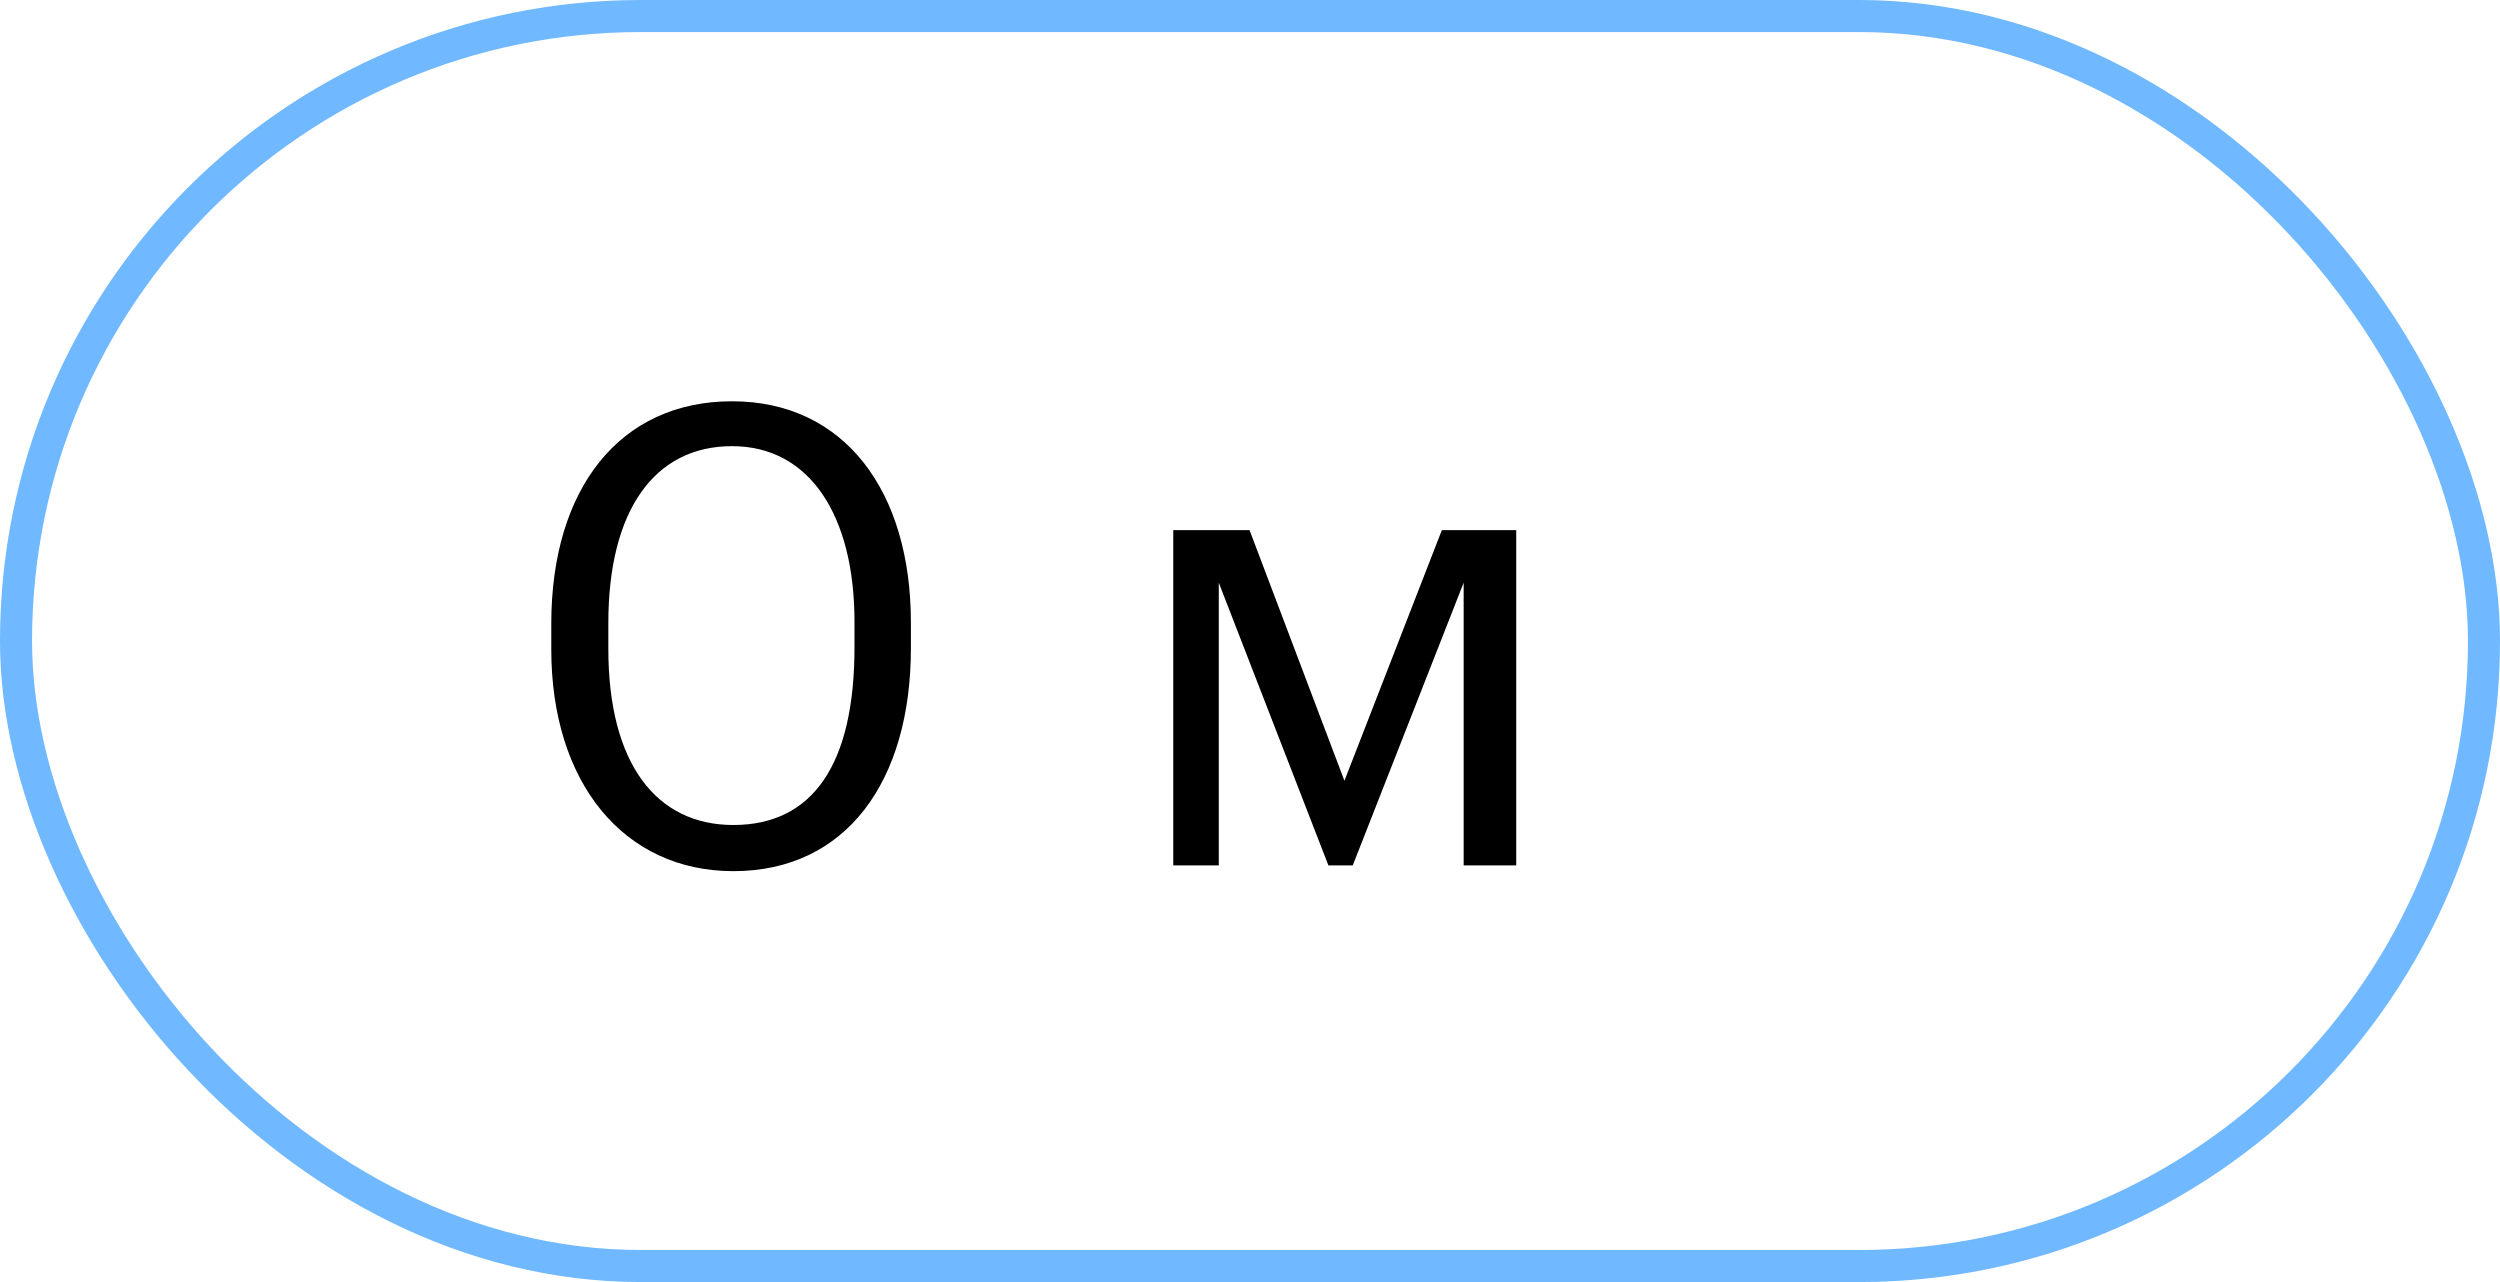
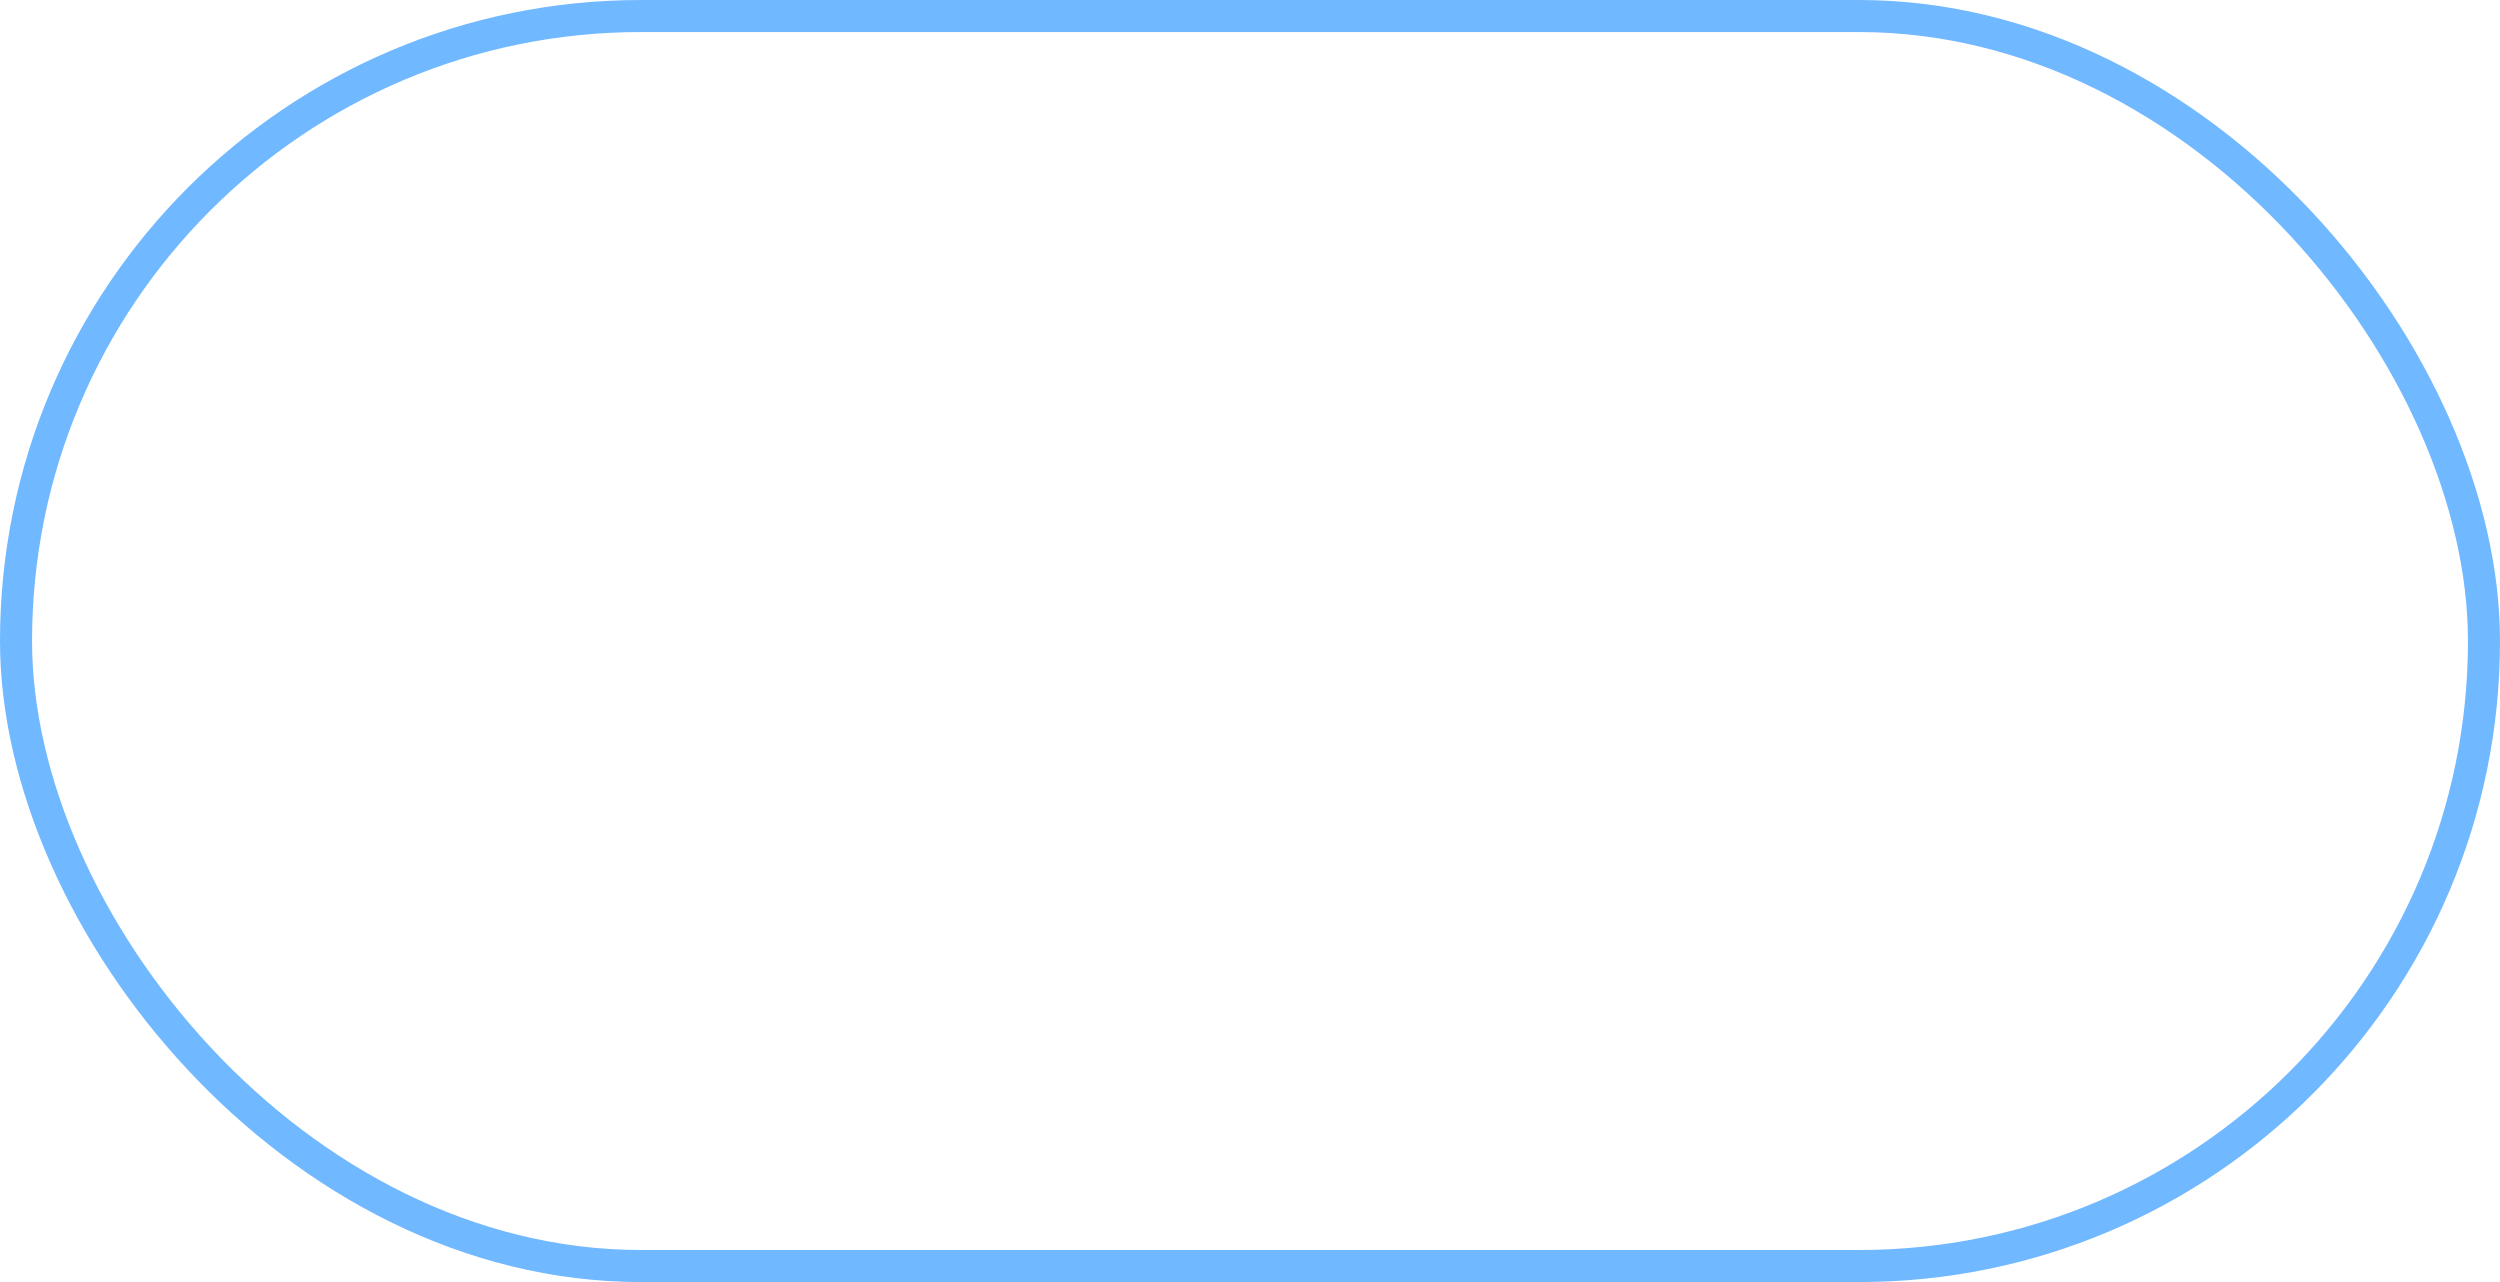
<svg xmlns="http://www.w3.org/2000/svg" width="78" height="40" viewBox="0 0 78 40" fill="none">
  <rect x="0.5" y="0.5" width="77" height="39" rx="19.5" stroke="#70B8FF" />
-   <path d="M22.88 27.18C26.4 27.18 28.42 24.38 28.42 20.22V19.42C28.42 15.34 26.36 12.52 22.84 12.52C19.34 12.52 17.2 15.24 17.2 19.46V20.26C17.2 24.42 19.46 27.18 22.88 27.18ZM22.88 25.74C20.5 25.74 18.98 23.86 18.98 20.24V19.44C18.98 15.92 20.42 13.92 22.84 13.92C25.26 13.92 26.66 16.08 26.66 19.4V20.2C26.66 23.82 25.38 25.74 22.88 25.74ZM41.446 27H42.206L45.666 18.18V27H47.306V16.54H44.986L41.946 24.36L38.986 16.54H36.606V27H38.026V18.18L41.446 27Z" fill="black" />
</svg>